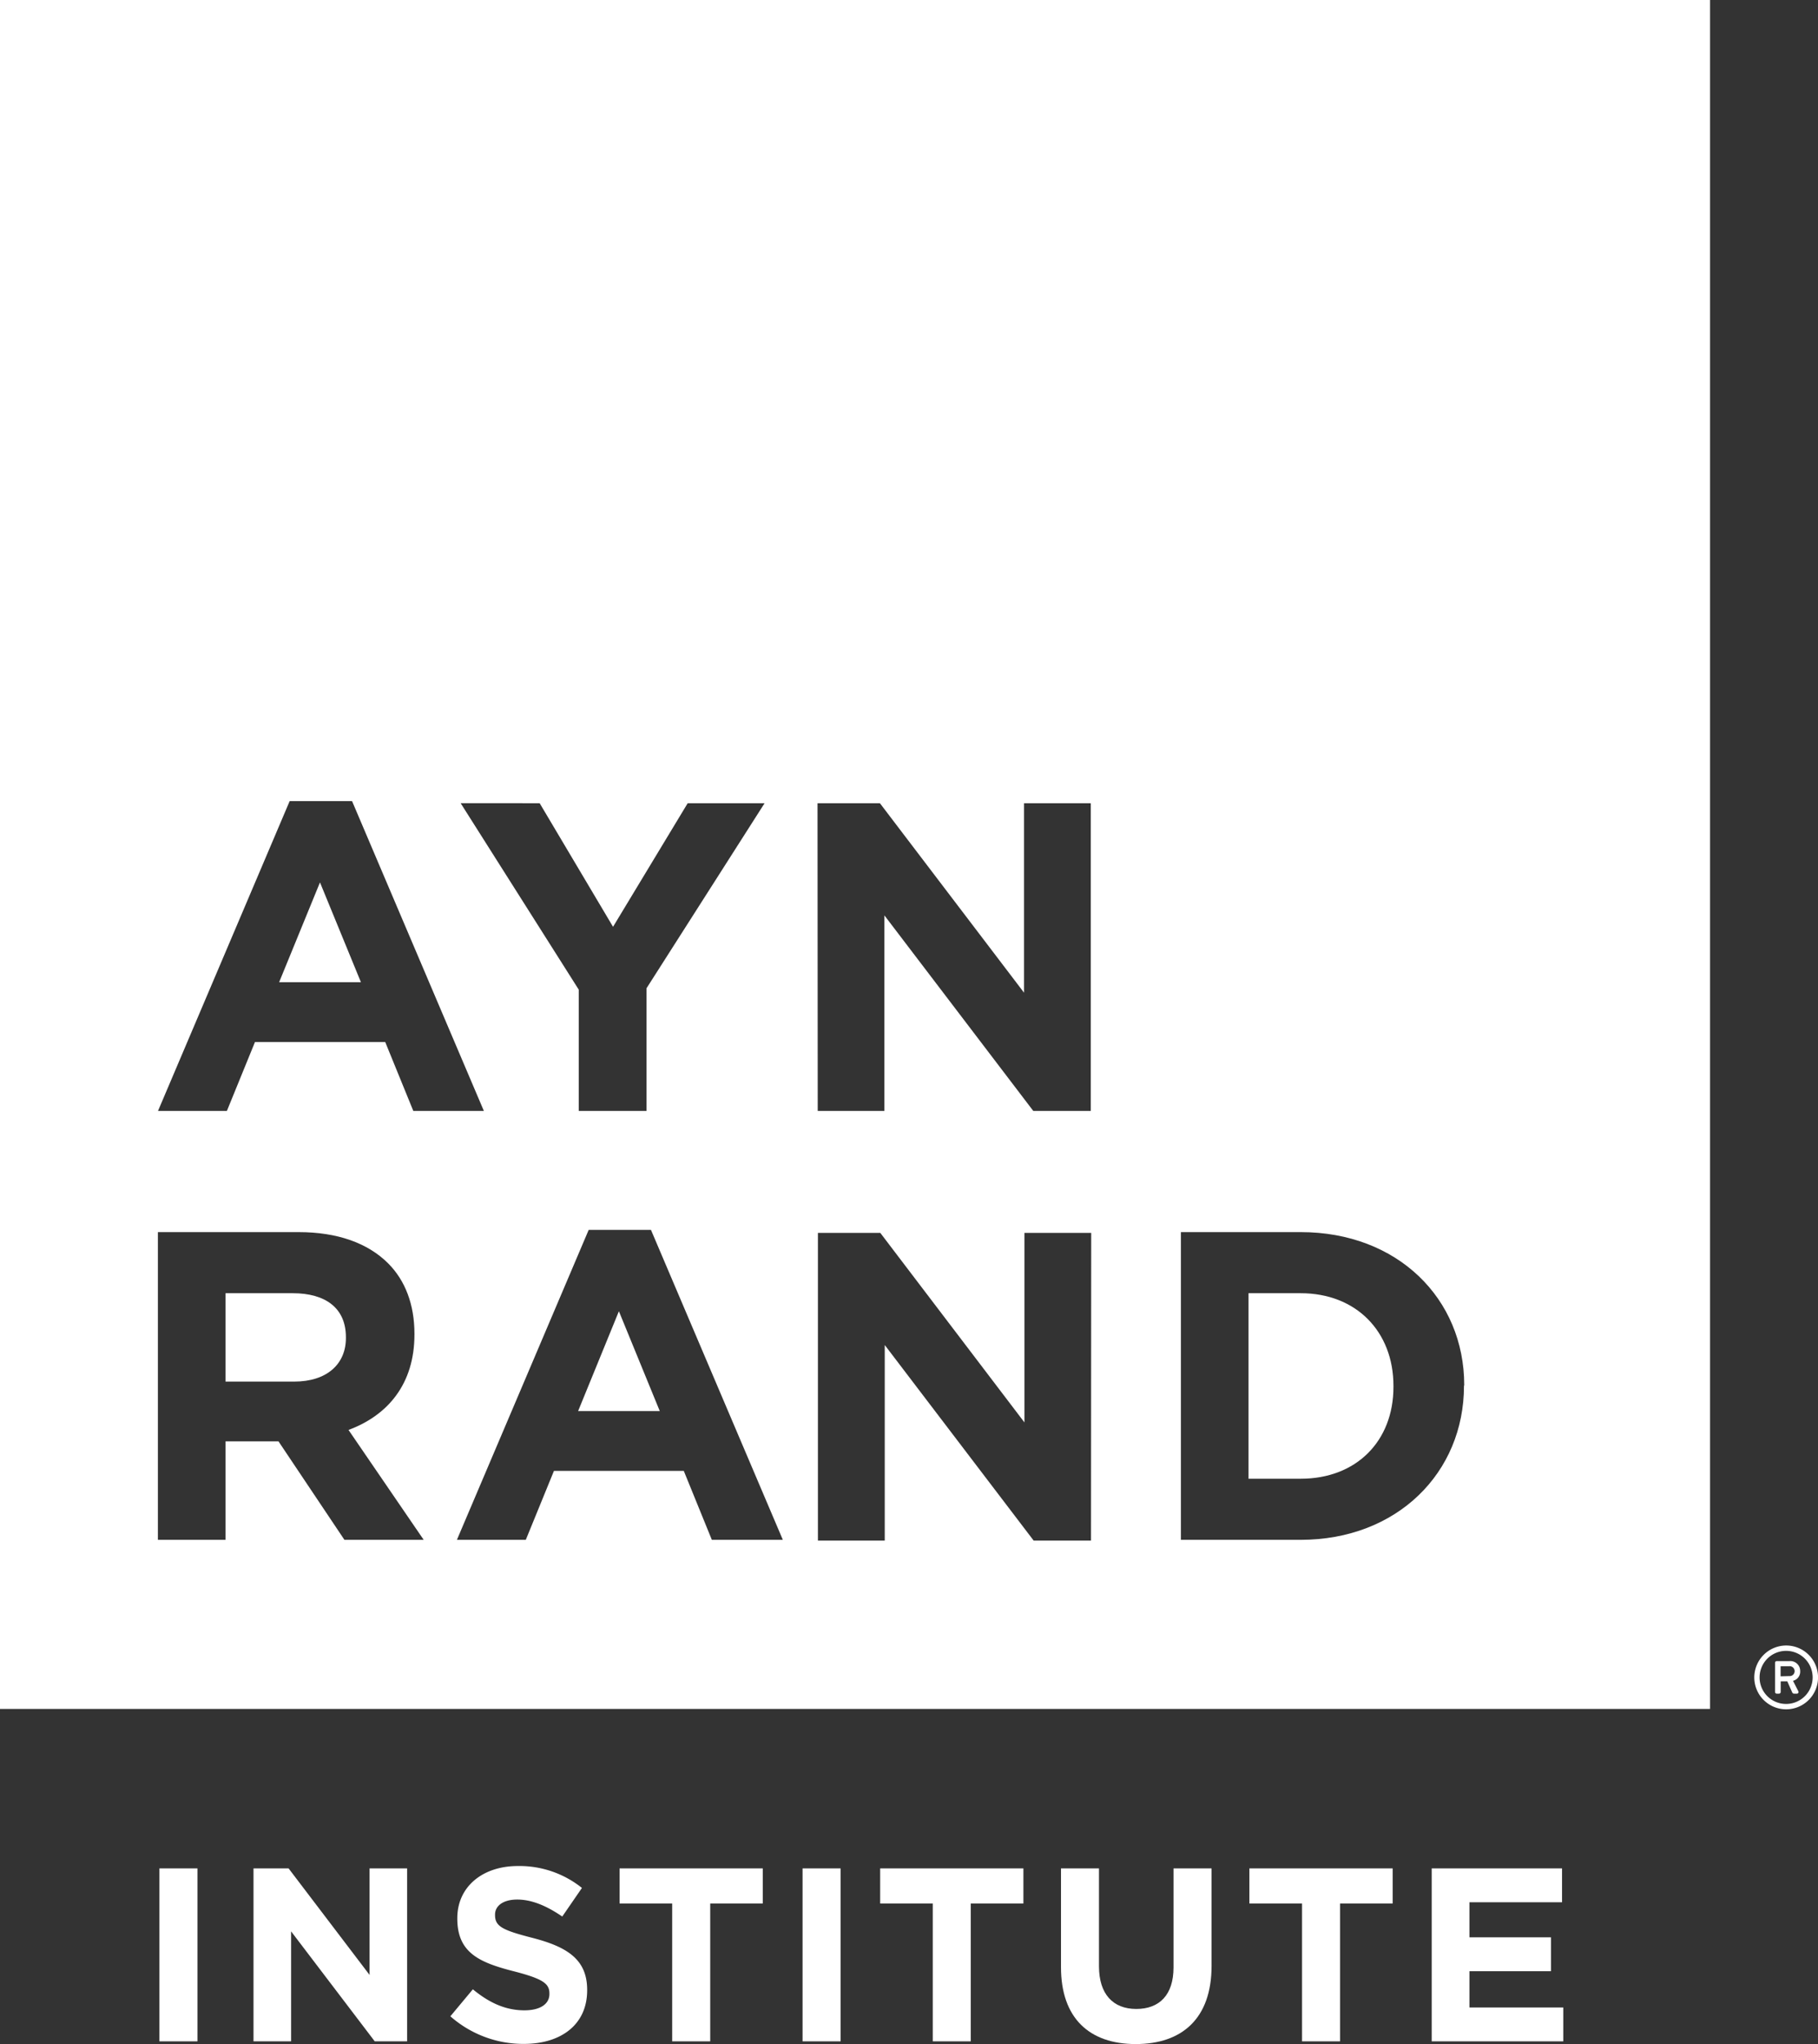
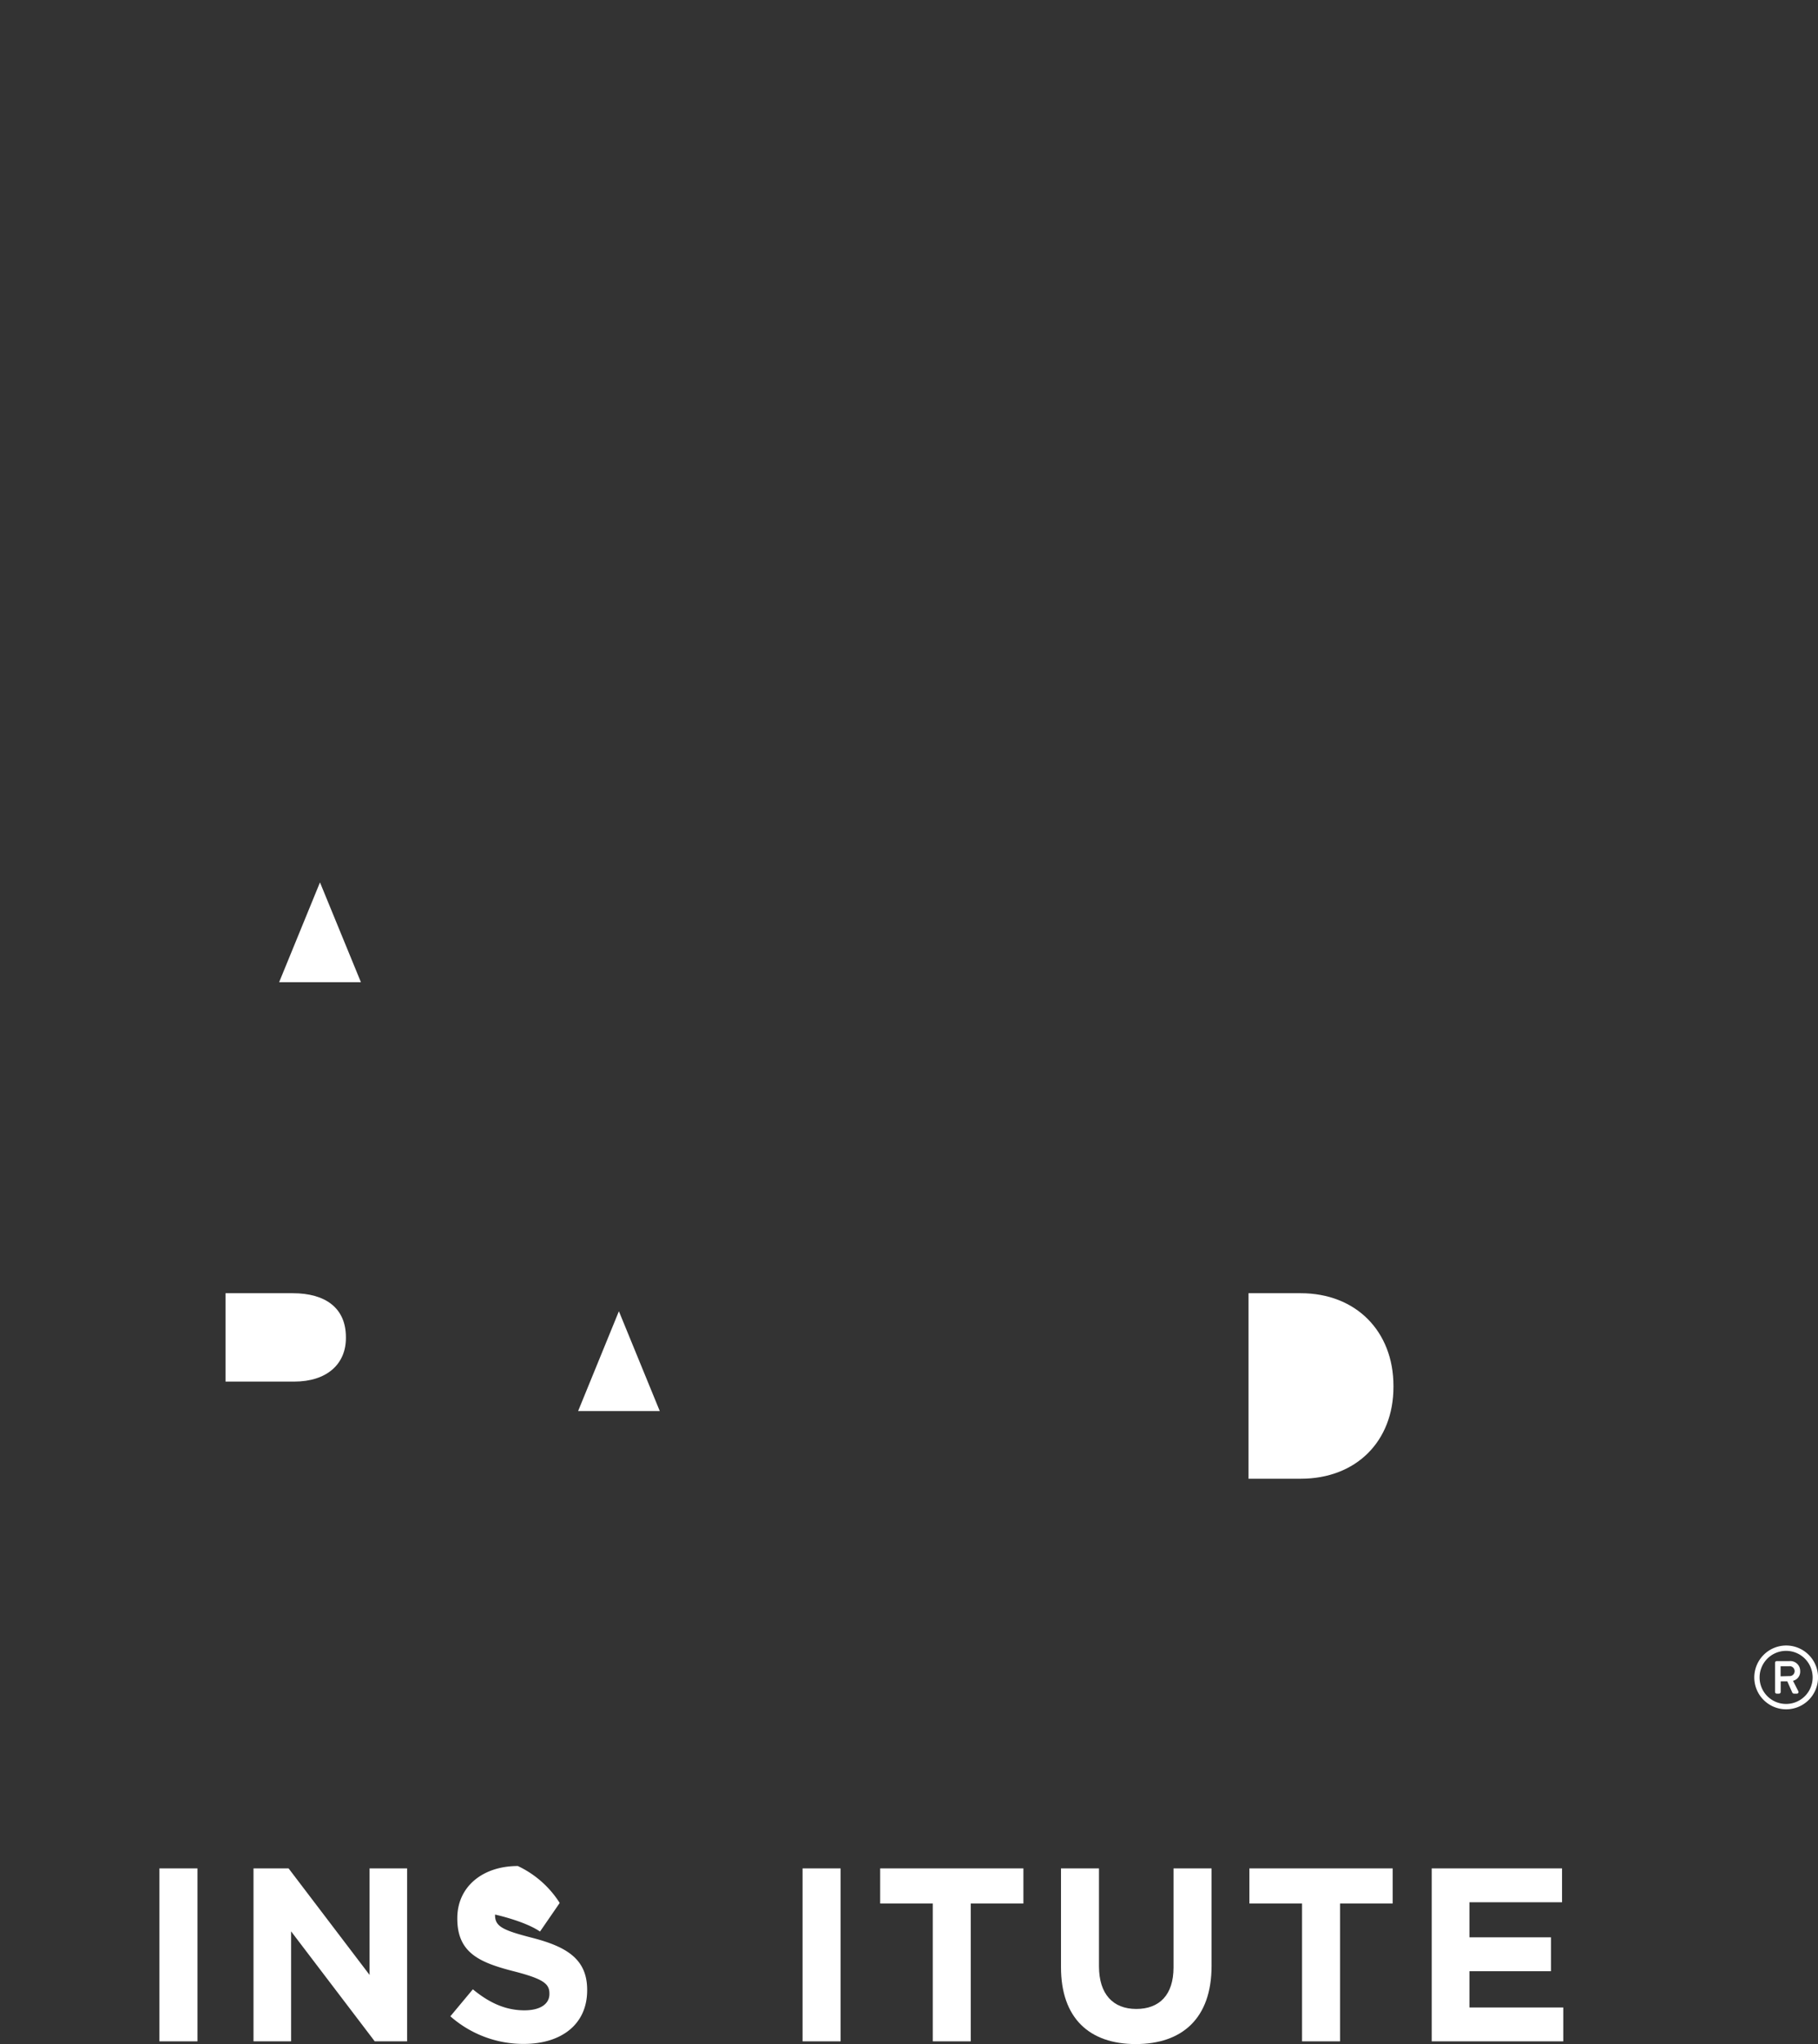
<svg xmlns="http://www.w3.org/2000/svg" viewBox="0 0 369.48 415.16">
  <rect x="0" y="0" width="369.48" height="415.16" fill="#333333" stroke="none" />
  <defs>
    <style>.cls-1{fill:#fff;}</style>
  </defs>
  <g id="Layer_2" data-name="Layer 2">
    <g id="TM">
      <rect class="cls-1" x="163.11" y="379.48" width="7.73" height="35.13" />
      <polygon class="cls-1" points="178.88 386.61 189.57 386.61 189.57 414.61 197.29 414.61 197.29 386.61 207.99 386.61 207.99 379.48 178.88 379.48 178.88 386.61" />
-       <path class="cls-1" d="M108.2,393.59c-6.07-1.56-7.59-2.32-7.59-4.63v-.1c0-1.71,1.56-3.05,4.52-3.05s6,1.3,9.14,3.45l4-5.81A20.3,20.3,0,0,0,105.24,379c-7.18,0-12.3,4.22-12.3,10.59v.09c0,7,4.56,8.94,11.64,10.74,5.87,1.52,7.08,2.51,7.08,4.47V405c0,2.06-1.92,3.31-5.07,3.31-4,0-7.32-1.66-10.49-4.27l-4.57,5.48a22.43,22.43,0,0,0,14.91,5.61c7.58,0,12.89-3.91,12.89-10.89v-.1C119.33,398,115.32,395.43,108.2,393.59Z" />
+       <path class="cls-1" d="M108.2,393.59c-6.07-1.56-7.59-2.32-7.59-4.63v-.1s6,1.3,9.14,3.45l4-5.81A20.3,20.3,0,0,0,105.24,379c-7.18,0-12.3,4.22-12.3,10.59v.09c0,7,4.56,8.94,11.64,10.74,5.87,1.52,7.08,2.51,7.08,4.47V405c0,2.06-1.92,3.31-5.07,3.31-4,0-7.32-1.66-10.49-4.27l-4.57,5.48a22.43,22.43,0,0,0,14.91,5.61c7.58,0,12.89-3.91,12.89-10.89v-.1C119.33,398,115.32,395.43,108.2,393.59Z" />
      <rect class="cls-1" x="32.4" y="379.48" width="7.73" height="35.13" />
      <path class="cls-1" d="M238.5,399.6c0,5.58-2.86,8.43-7.57,8.43s-7.58-3-7.58-8.67V379.48h-7.72v20.07c0,10.34,5.76,15.61,15.19,15.61s15.41-5.22,15.41-15.86V379.48H238.5Z" />
-       <polygon class="cls-1" points="125.92 386.61 136.61 386.61 136.61 414.61 144.34 414.61 144.34 386.61 155.02 386.61 155.02 379.48 125.92 379.48 125.92 386.61" />
      <polygon class="cls-1" points="75.11 401.12 58.65 379.48 51.52 379.48 51.52 414.61 59.16 414.61 59.16 392.27 76.16 414.61 82.74 414.61 82.74 379.48 75.11 379.48 75.11 401.12" />
      <polygon class="cls-1" points="117.49 286.6 134.09 286.6 125.78 266.32 117.49 286.6" />
      <path class="cls-1" d="M59.5,262.66H45.84v17.95H59.78c6.68,0,10.52-3.58,10.52-8.84v-.18C70.3,265.7,66.19,262.66,59.5,262.66Z" />
      <path class="cls-1" d="M264.35,262.66H253.74v37.68h10.61c11.26,0,18.85-7.59,18.85-18.66v-.18C283.2,270.43,275.61,262.66,264.35,262.66Z" />
      <polygon class="cls-1" points="65.03 179.22 56.73 199.49 73.35 199.49 65.03 179.22" />
      <polygon class="cls-1" points="298.64 400.36 315.21 400.36 315.21 393.48 298.64 393.48 298.64 386.36 317.46 386.36 317.46 379.48 290.97 379.48 290.97 414.61 317.71 414.61 317.71 407.73 298.64 407.73 298.64 400.36" />
-       <path class="cls-1" d="M0,0V347.09H347.54V0ZM109.68,163.14l14.91,25.1,15.17-25.1h15.63l-24,37.59v24.91H117.62V201l-24-37.87Zm-50.81-.43H71.55l26.79,62.93H84l-5.71-14H51.82l-5.71,14h-14ZM70,312.75l-13.4-20H45.84v20H32.09v-62.5H60.67c7.93,0,14.09,2.23,18.21,6.34,3.48,3.48,5.35,8.39,5.35,14.29v.17c0,10.09-5.45,16.43-13.4,19.38l15.28,22.32Zm74.67,0-5.7-14H112.58l-5.72,14h-14l26.78-62.95H132.3l26.8,62.95Zm21.48-149.61h12.68l29.29,38.48V163.14h13.56v62.5H210l-30.26-39.72v39.72H166.19Zm55.58,149.77H210.08l-30.27-39.73v39.73H166.23v-62.5h12.68L208.2,288.9V250.41h13.57Zm75.8-31.41c0,17.59-13.57,31.25-33.22,31.25H240v-62.5h24.36c19.65,0,33.22,13.49,33.22,31.07Z" />
      <polygon class="cls-1" points="253.92 386.61 264.62 386.61 264.62 414.61 272.34 414.61 272.34 386.61 283.04 386.61 283.04 379.48 253.92 379.48 253.92 386.61" />
      <path class="cls-1" d="M363,334.21a6.48,6.48,0,1,1-6.47,6.48A6.5,6.5,0,0,1,363,334.21Zm0,11.87a5.39,5.39,0,1,0-5.39-5.39A5.38,5.38,0,0,0,363,346.08Zm-2.25-8.36a.34.34,0,0,1,.34-.34h2.56a2,2,0,0,1,2.21,2,1.91,1.91,0,0,1-1.46,2l1.08,2.12a.33.33,0,0,1-.3.49h-.62a.41.41,0,0,1-.32-.25l-1-2.25H361.9v2.16a.34.34,0,0,1-.34.34h-.47a.34.34,0,0,1-.34-.34Zm2.9,2.7a1,1,0,0,0,1.08-1,1,1,0,0,0-1.08-1h-1.77v2.05Z" />
    </g>
  </g>
</svg>